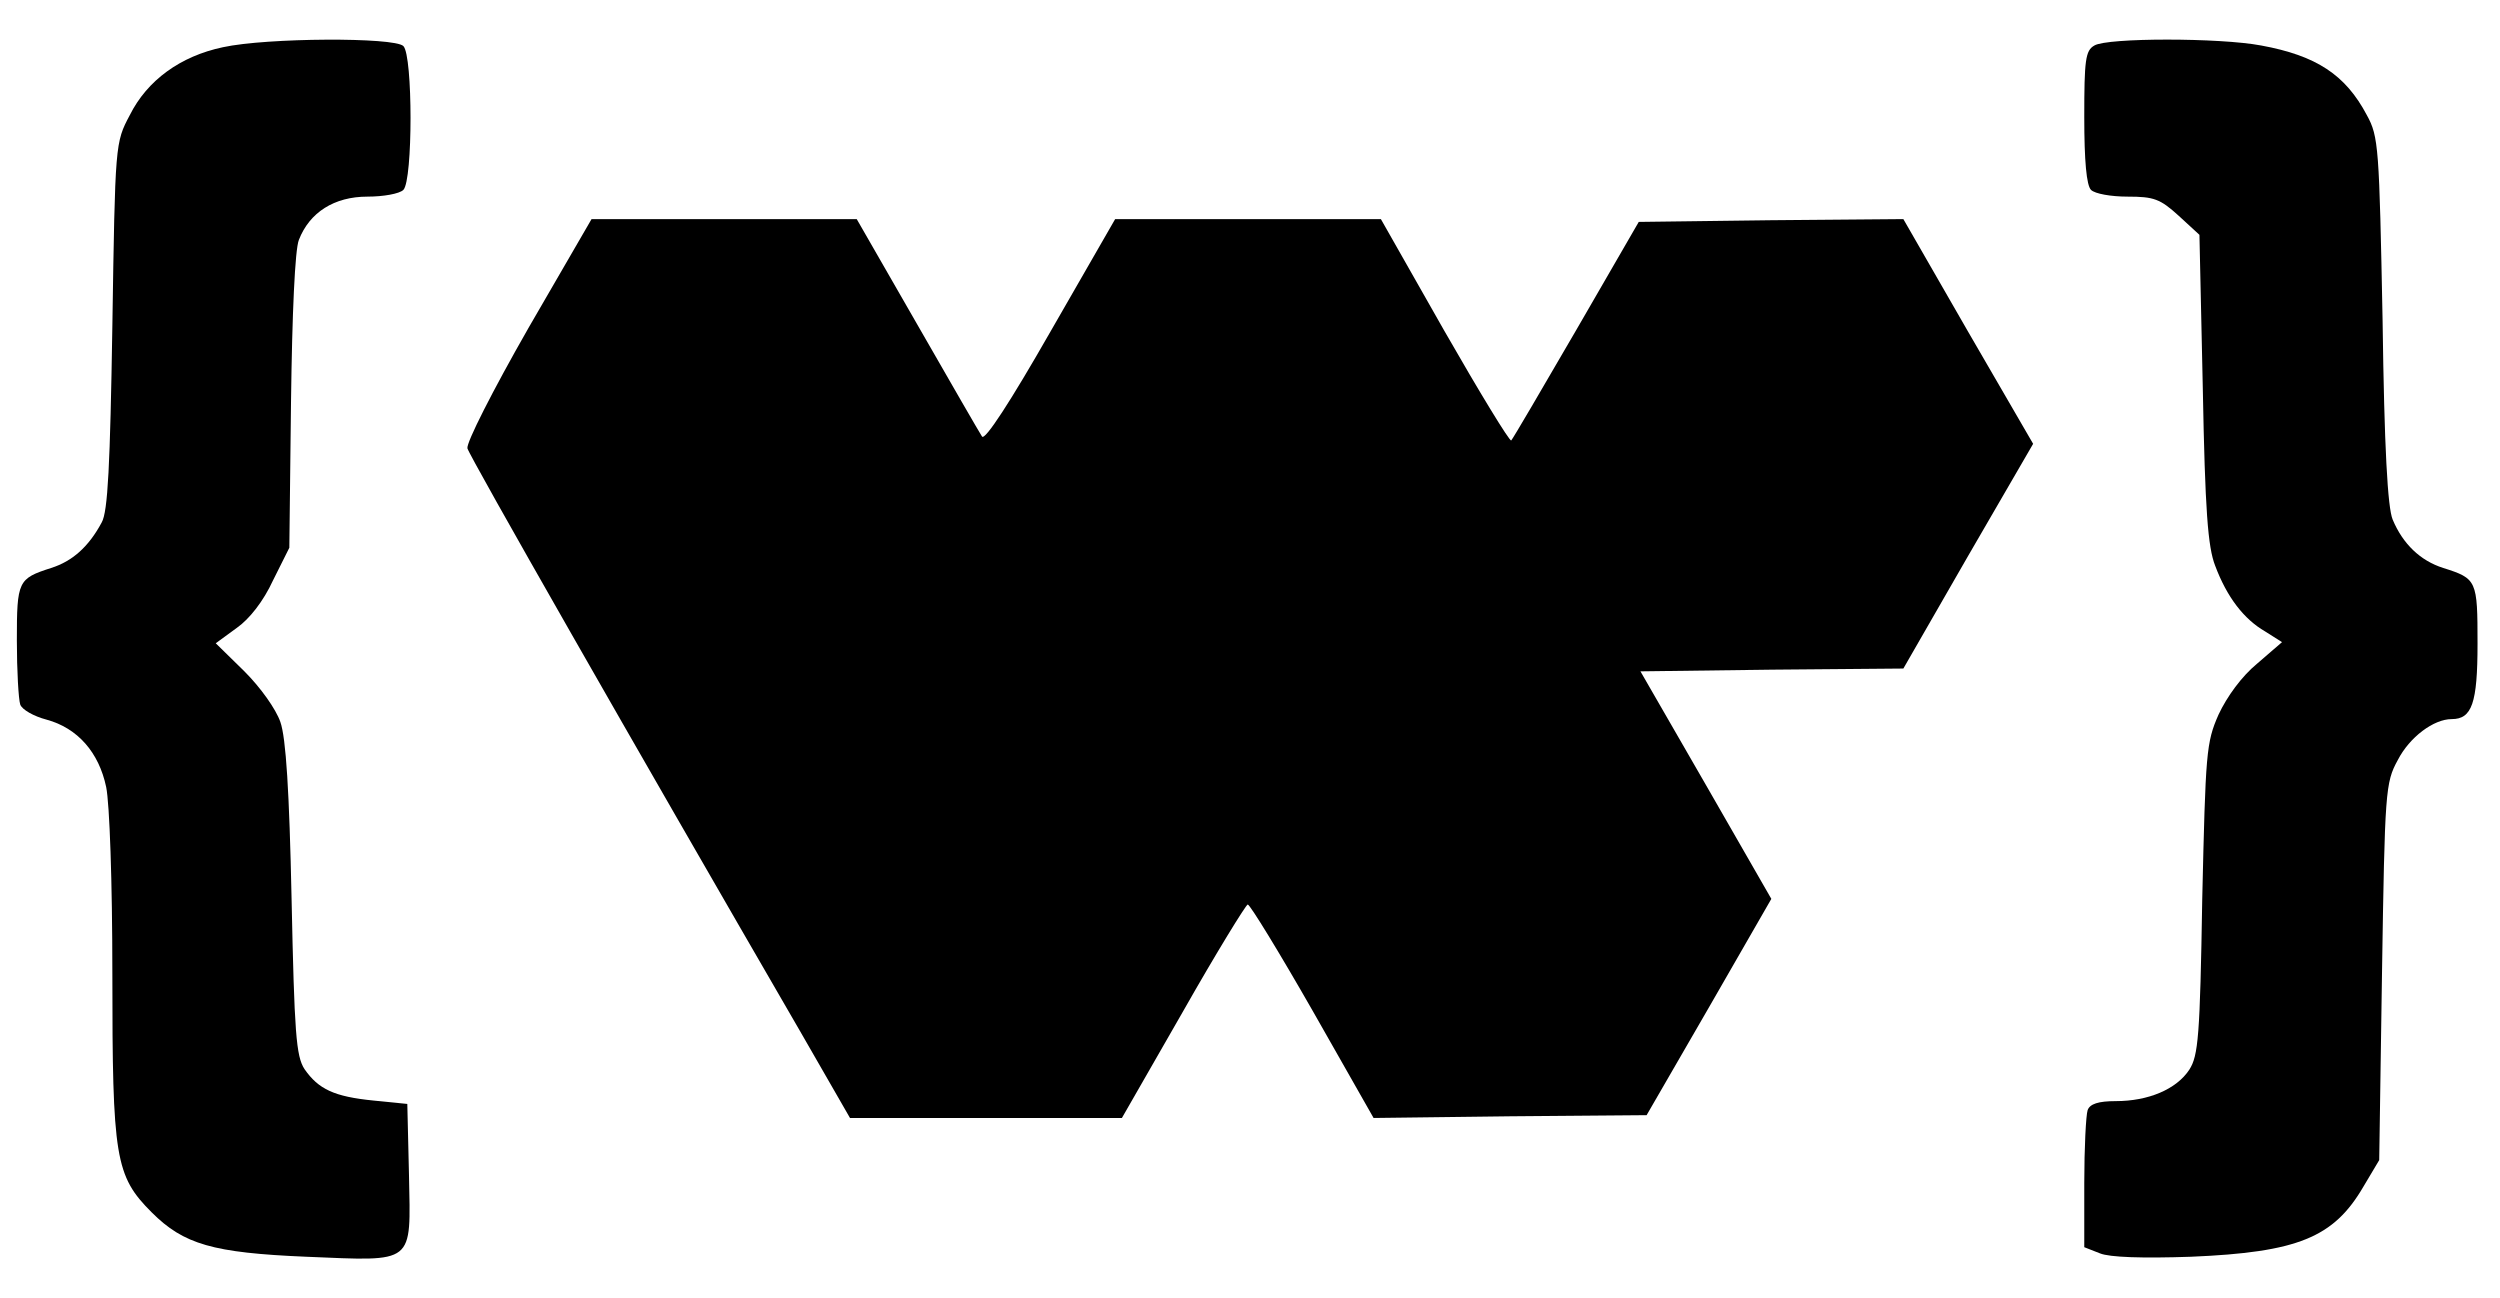
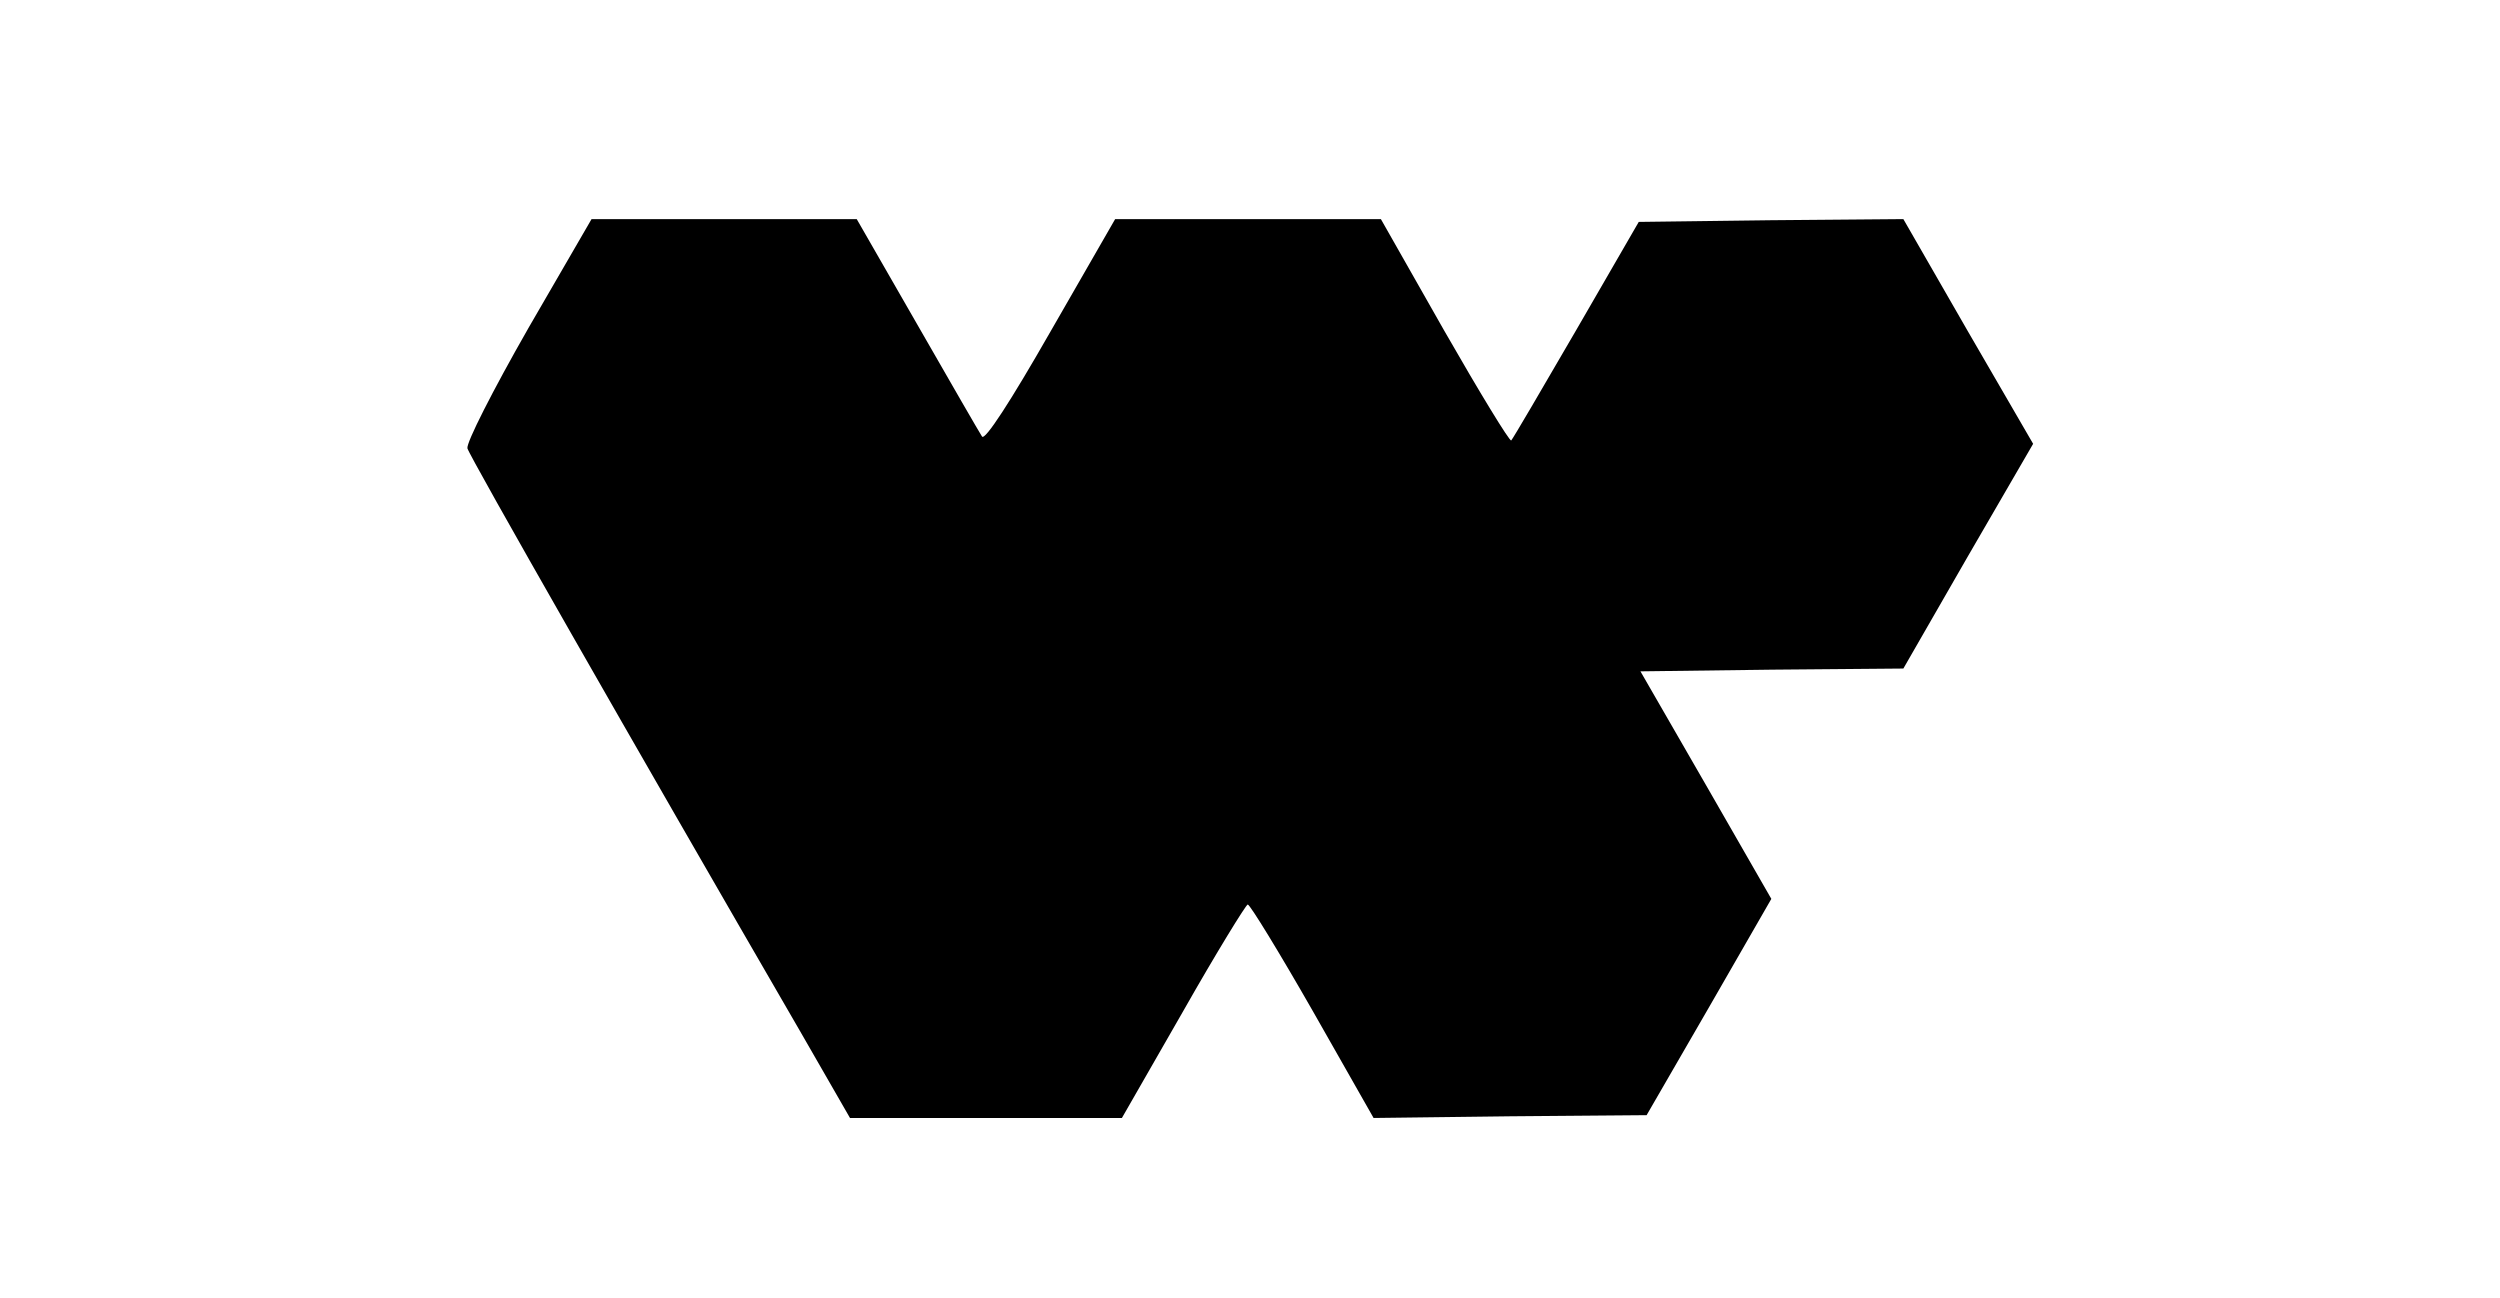
<svg xmlns="http://www.w3.org/2000/svg" version="1.0" width="445pt" height="231pt" viewBox="0 0 445 231" preserveAspectRatio="xMidYMid meet">
  <g transform="translate(0,231) scale(0.1,-0.1)" fill="#000000" stroke="none">
-     <path d="M397 2226 c-76 -16 -135 -59 -166 -121 -26 -49 -26 -50 -31 -375 -4 -249 -8 -331 -19 -350 -23 -43 -52 -69 -90 -81 -59 -19 -61 -23 -61 -129 0 -54 3 -105 6 -114 3 -9 24 -21 47 -27 55 -15 93 -58 106 -120 6 -29 11 -168 11 -333 0 -327 5 -359 70 -424 57 -57 109 -72 275 -79 195 -8 186 -15 183 145 l-3 127 -60 6 c-70 7 -98 20 -123 56 -15 23 -18 64 -23 303 -4 191 -10 287 -20 315 -8 23 -35 61 -64 90 l-51 50 37 27 c23 16 48 48 65 85 l29 58 3 260 c2 157 7 271 14 288 19 49 63 77 122 77 28 0 57 5 64 12 17 17 17 239 0 256 -16 16 -243 15 -321 -2z" />
-     <path d="M3728 2229 c-16 -9 -18 -26 -18 -127 0 -79 4 -122 12 -130 7 -7 36 -12 65 -12 47 0 58 -4 91 -34 l37 -34 6 -274 c4 -216 9 -282 22 -315 21 -56 51 -95 89 -117 l30 -19 -44 -38 c-28 -23 -54 -59 -69 -91 -22 -50 -23 -67 -29 -328 -4 -245 -7 -279 -23 -304 -23 -35 -73 -56 -131 -56 -31 0 -46 -5 -50 -16 -3 -9 -6 -67 -6 -130 l0 -114 28 -11 c17 -7 75 -9 162 -6 190 8 254 34 307 125 l28 47 5 335 c5 322 6 337 28 377 21 41 64 73 96 73 36 0 46 28 46 134 0 113 -1 116 -61 135 -41 13 -72 43 -90 86 -9 21 -15 128 -18 355 -6 308 -7 327 -28 365 -38 72 -90 106 -188 124 -74 14 -274 14 -297 0z" />
    <path d="M940 1725 c-64 -112 -110 -203 -108 -213 4 -15 294 -523 593 -1039 l88 -153 242 0 242 0 109 190 c59 104 112 190 115 190 4 0 56 -85 116 -190 l108 -190 243 3 243 2 111 192 111 193 -116 202 -117 203 234 3 234 2 115 200 116 200 -116 200 -115 200 -236 -2 -235 -3 -111 -192 c-61 -105 -113 -194 -116 -197 -3 -2 -56 85 -119 195 l-113 199 -237 0 -236 0 -115 -200 c-72 -126 -117 -195 -122 -187 -4 6 -56 96 -115 199 l-108 188 -236 0 -236 0 -113 -195z" />
  </g>
</svg>